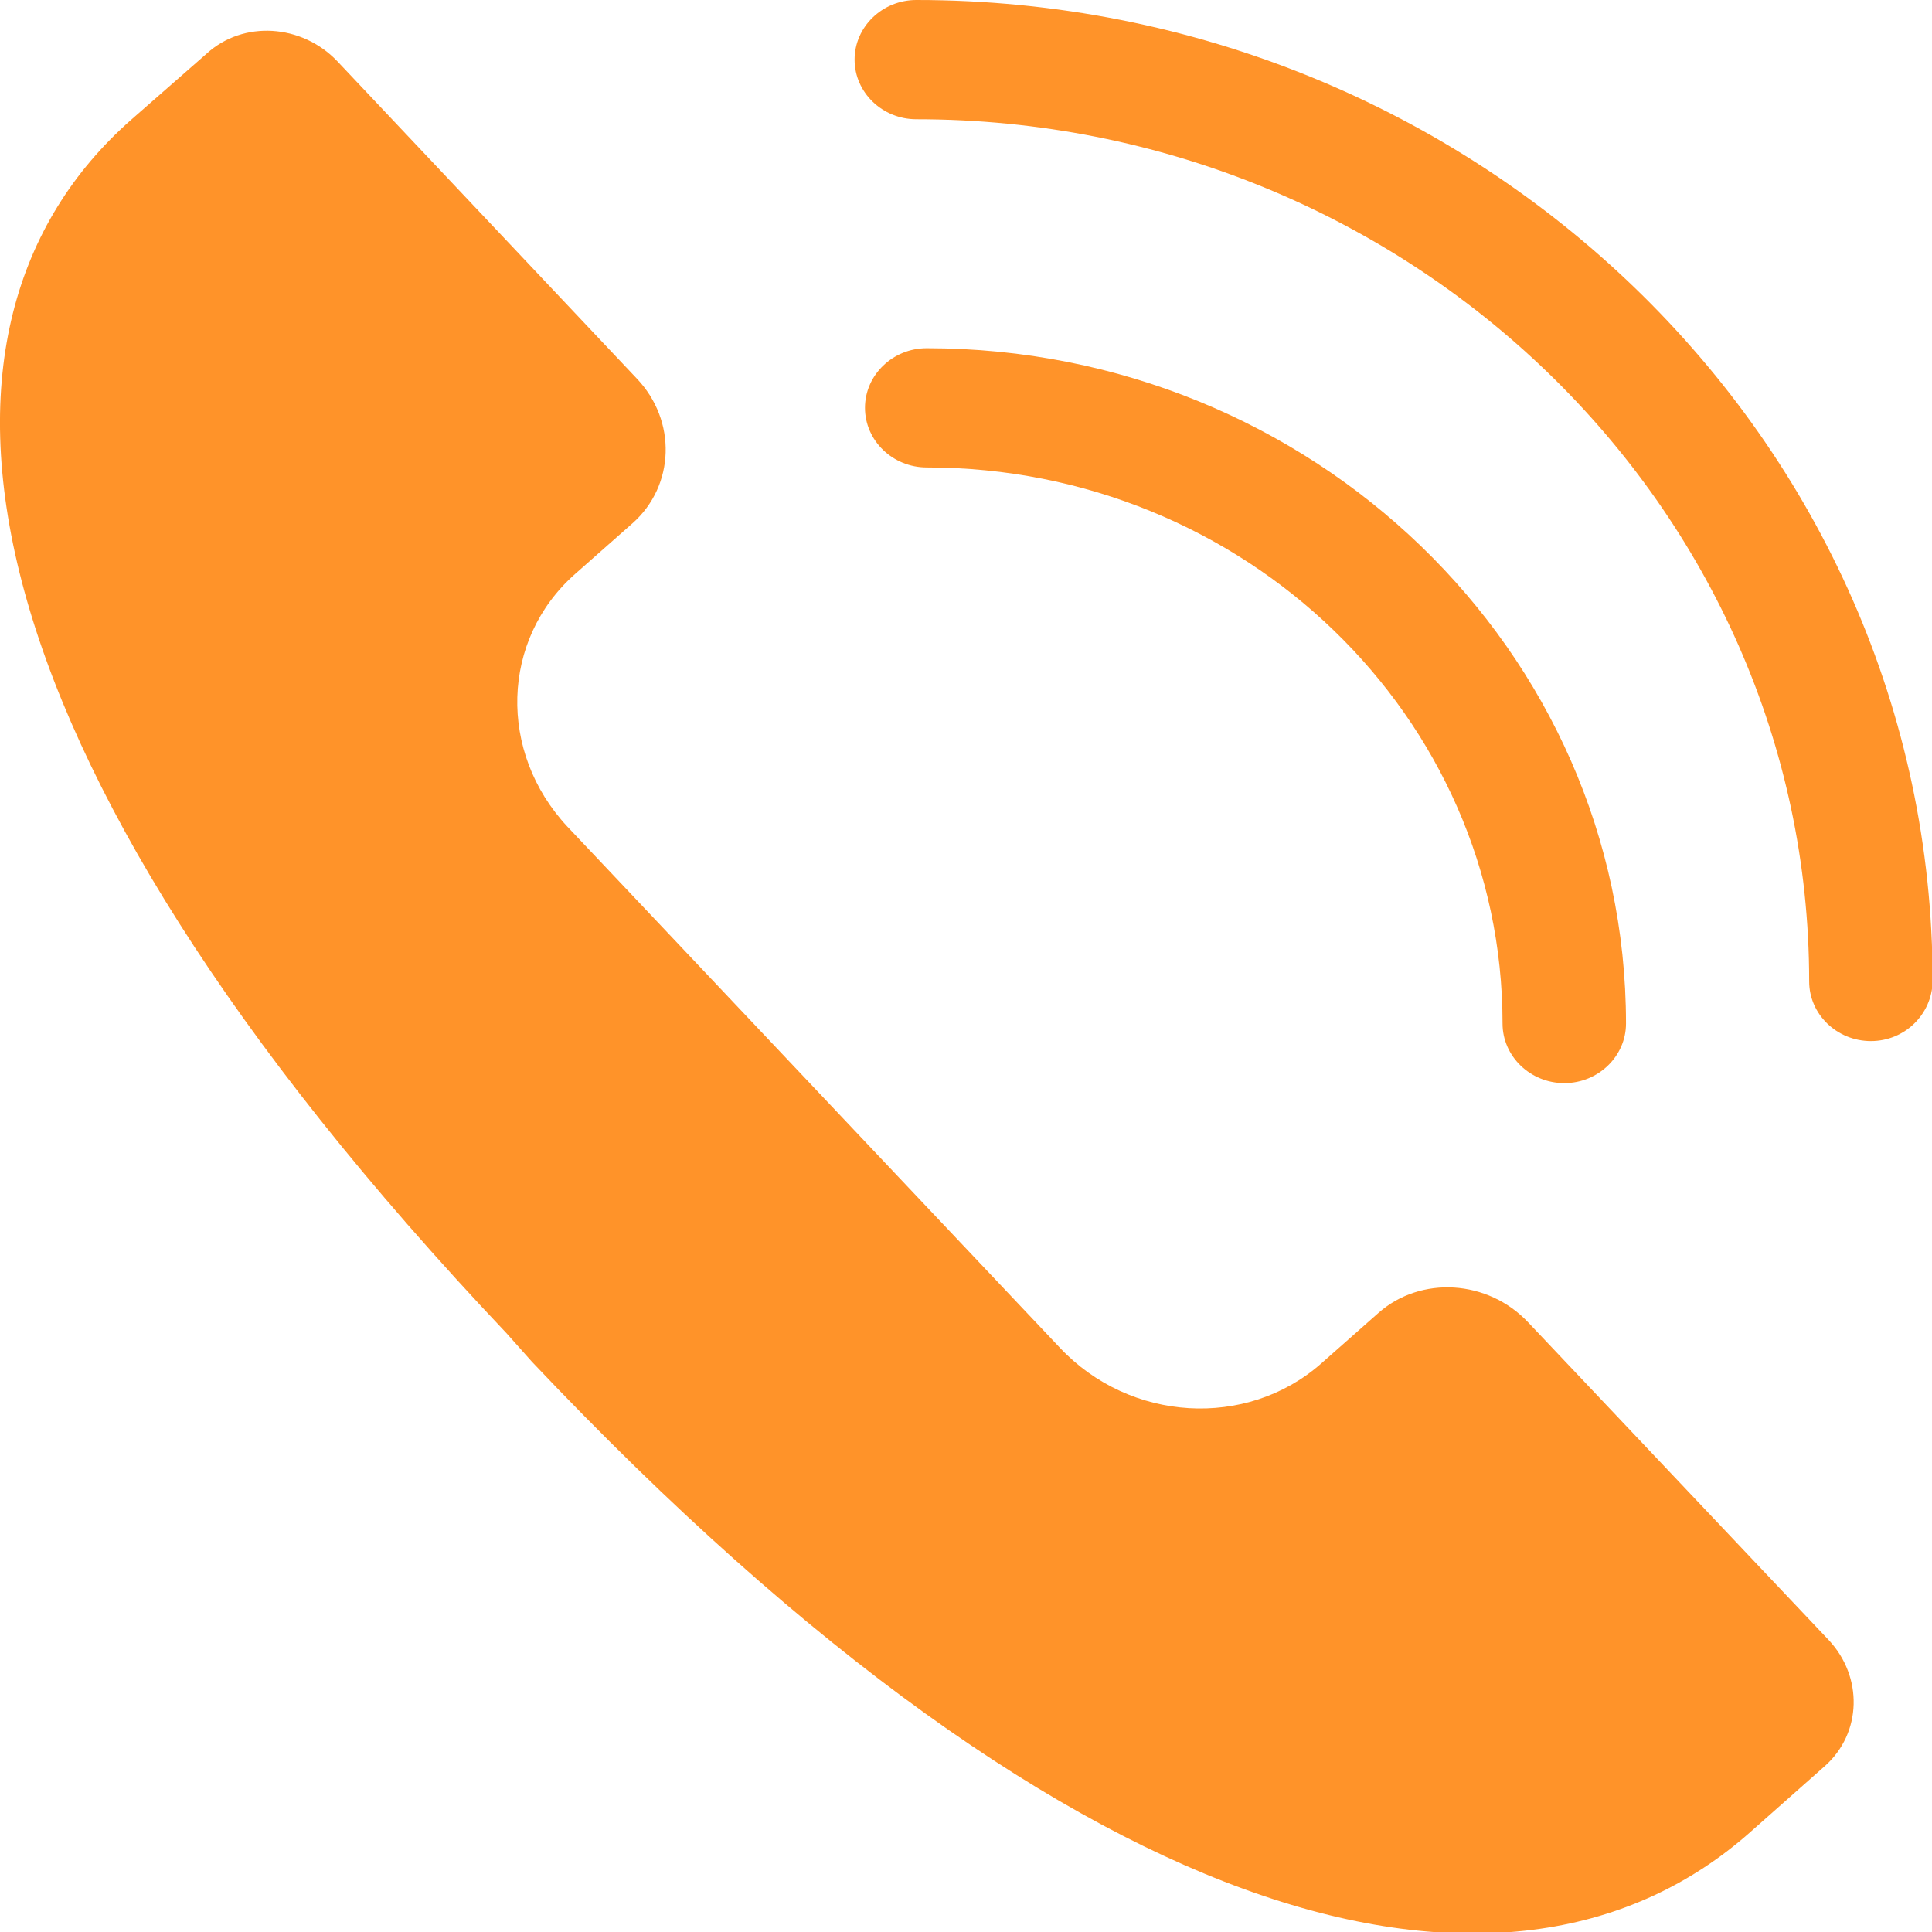
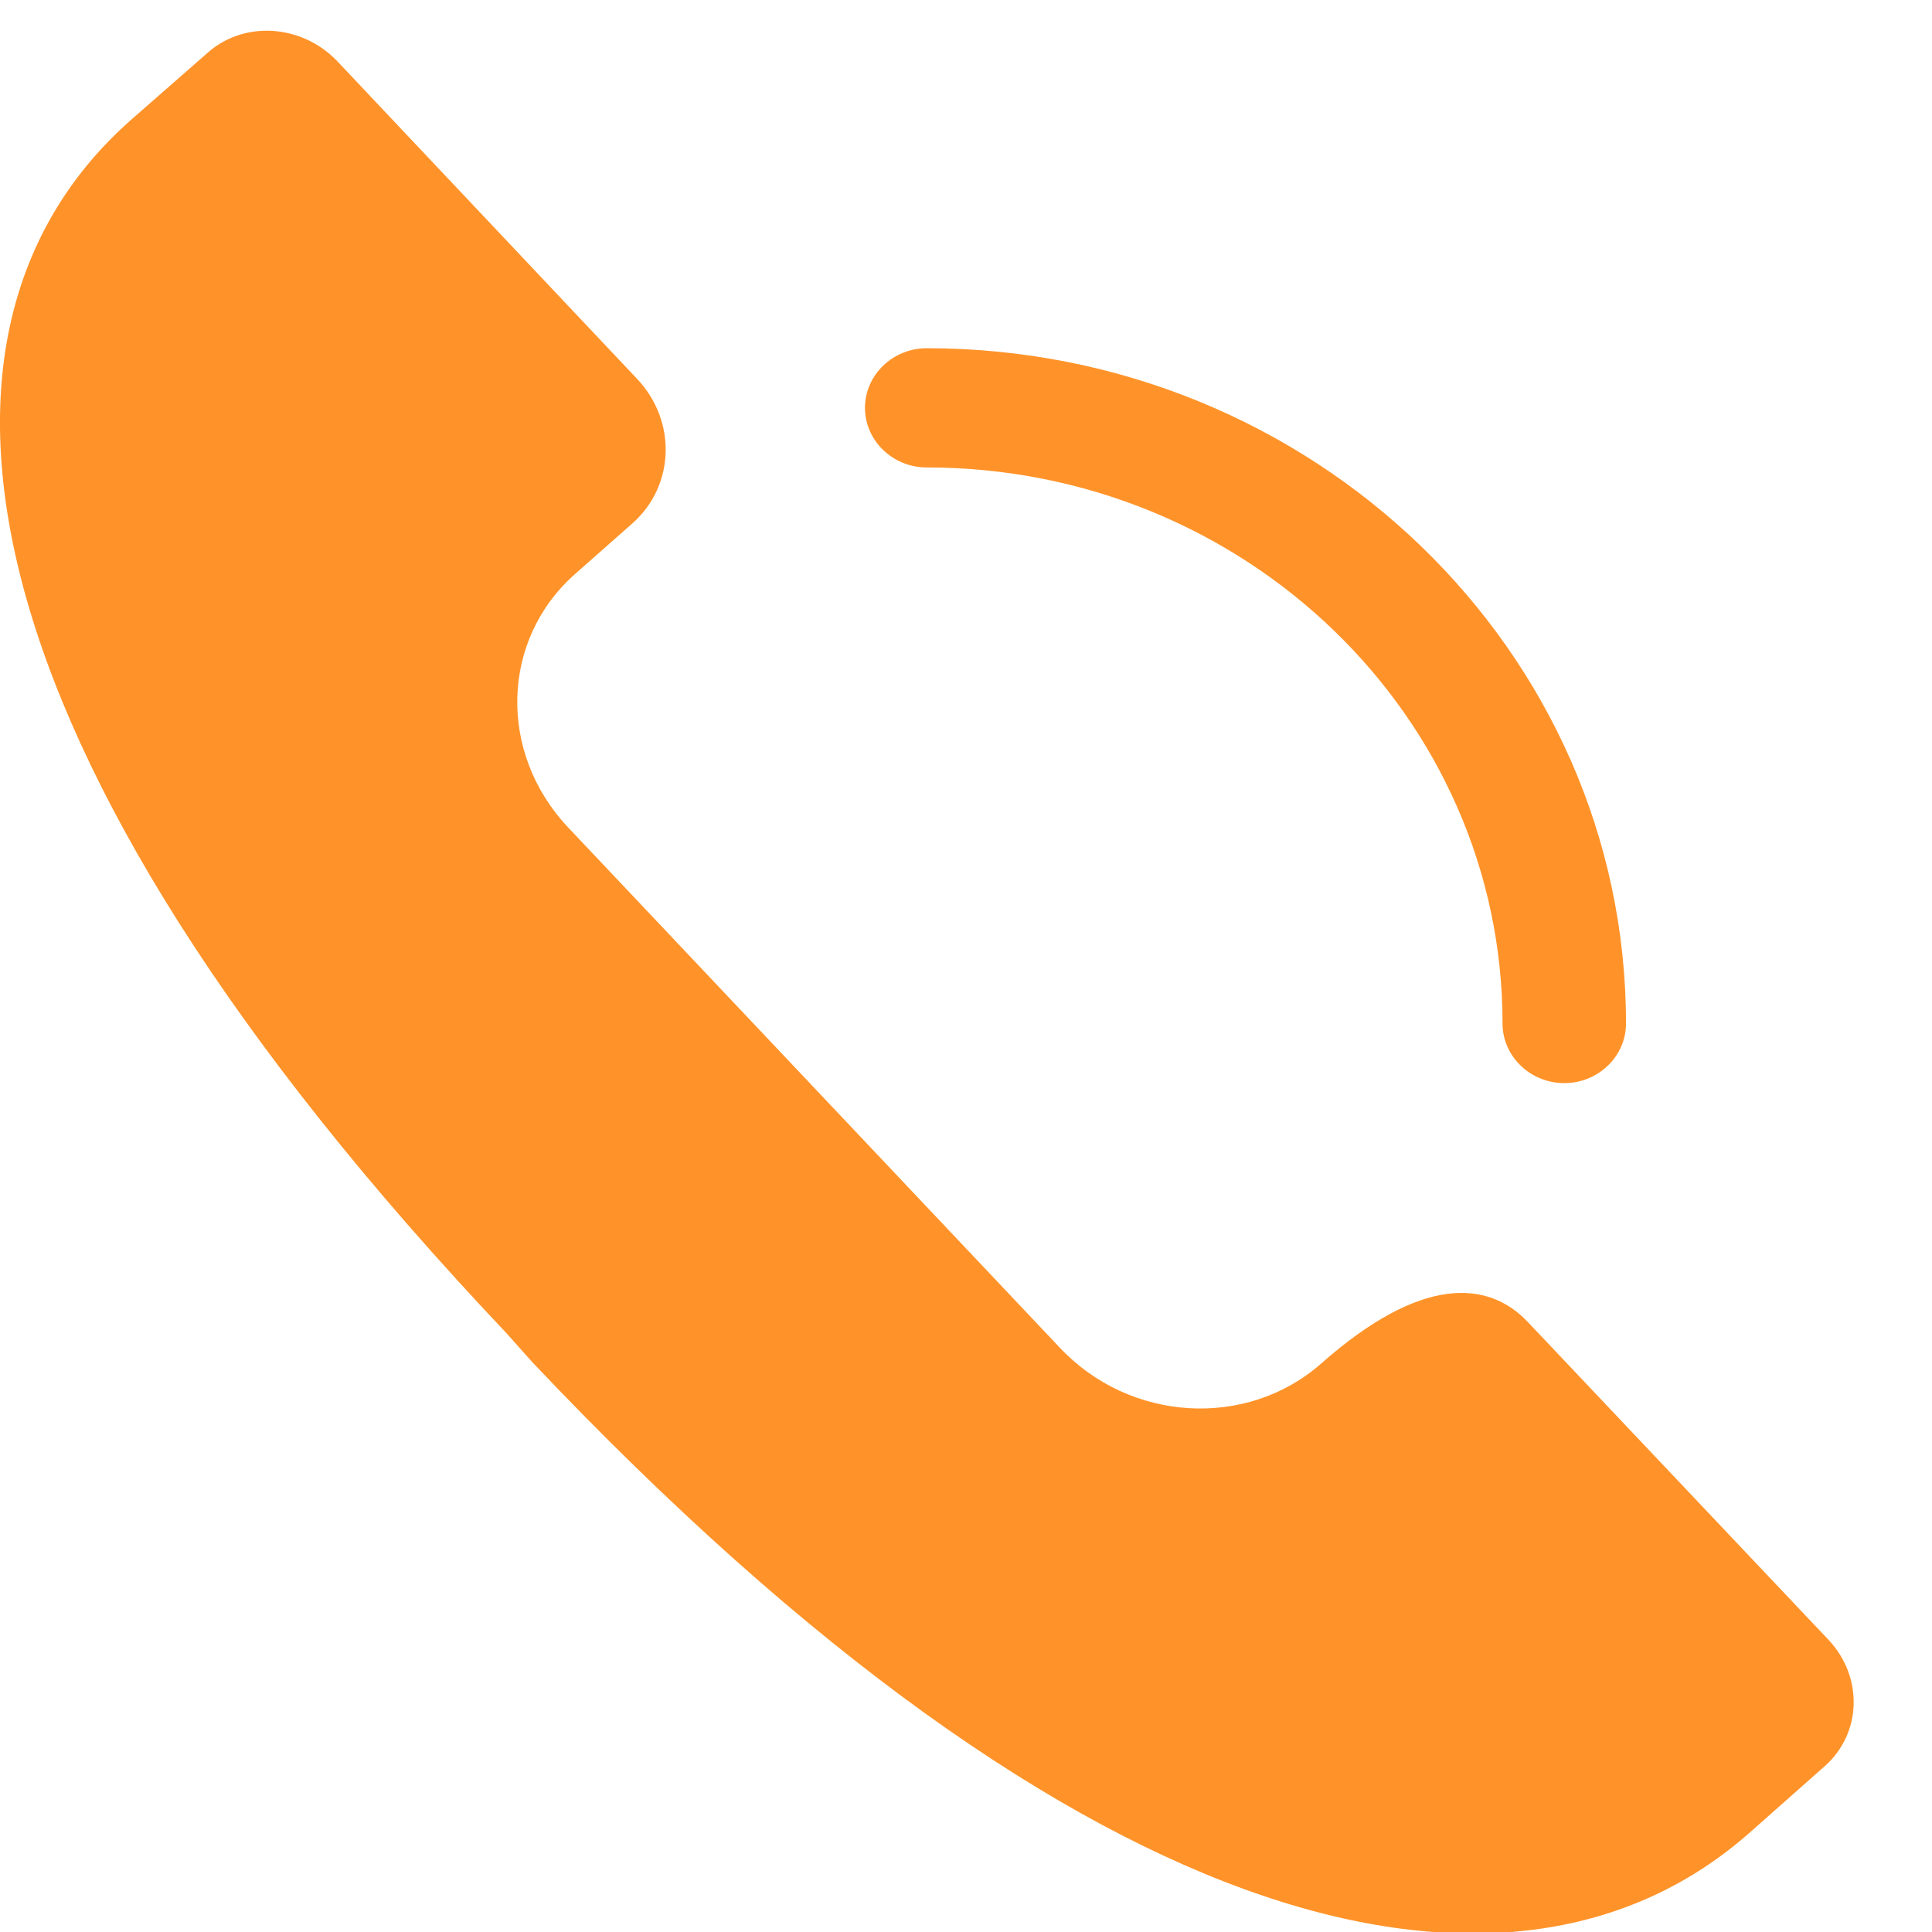
<svg xmlns="http://www.w3.org/2000/svg" width="21" height="21" viewBox="0 0 21 21" fill="none">
  <g clip-path="url(#clip0_1550_219)">
-     <path d="M1.424 1.303L2.246 0.583C2.646 0.218 3.279 0.262 3.664 0.663L6.921 4.114C7.359 4.573 7.336 5.279 6.876 5.687L6.25 6.24C5.443 6.954 5.413 8.177 6.167 8.985L11.521 14.65C12.283 15.459 13.549 15.532 14.356 14.825L14.982 14.272C15.442 13.864 16.173 13.908 16.611 14.374L19.876 17.825C20.253 18.226 20.238 18.837 19.838 19.194L19.016 19.922C16.49 22.151 11.86 21.226 5.783 14.803L5.504 14.49C-0.574 8.068 -1.102 3.532 1.424 1.303Z" fill="#FF9329" />
+     <path d="M1.424 1.303L2.246 0.583C2.646 0.218 3.279 0.262 3.664 0.663L6.921 4.114C7.359 4.573 7.336 5.279 6.876 5.687L6.25 6.24C5.443 6.954 5.413 8.177 6.167 8.985L11.521 14.65C12.283 15.459 13.549 15.532 14.356 14.825C15.442 13.864 16.173 13.908 16.611 14.374L19.876 17.825C20.253 18.226 20.238 18.837 19.838 19.194L19.016 19.922C16.49 22.151 11.86 21.226 5.783 14.803L5.504 14.49C-0.574 8.068 -1.102 3.532 1.424 1.303Z" fill="#FF9329" />
    <path d="M17.003 11.773C16.634 11.773 16.332 11.482 16.332 11.125C16.332 7.79 13.527 5.081 10.073 5.081C9.704 5.081 9.402 4.79 9.402 4.433C9.402 4.076 9.704 3.785 10.073 3.785C14.266 3.785 17.674 7.076 17.674 11.125C17.674 11.482 17.372 11.773 17.003 11.773Z" fill="#FF9329" />
-     <path d="M20.336 11.316C19.966 11.316 19.665 11.024 19.665 10.668C19.665 5.498 15.306 1.296 9.96 1.296C9.591 1.296 9.289 1.005 9.289 0.648C9.289 0.291 9.591 0 9.96 0C16.053 0 21.007 4.784 21.007 10.668C20.999 11.024 20.705 11.316 20.336 11.316Z" fill="#FF9329" />
  </g>
  <defs>
    <clipPath id="clip0_1550_219">
      <rect width="21" height="21" fill="white" />
    </clipPath>
  </defs>
</svg>